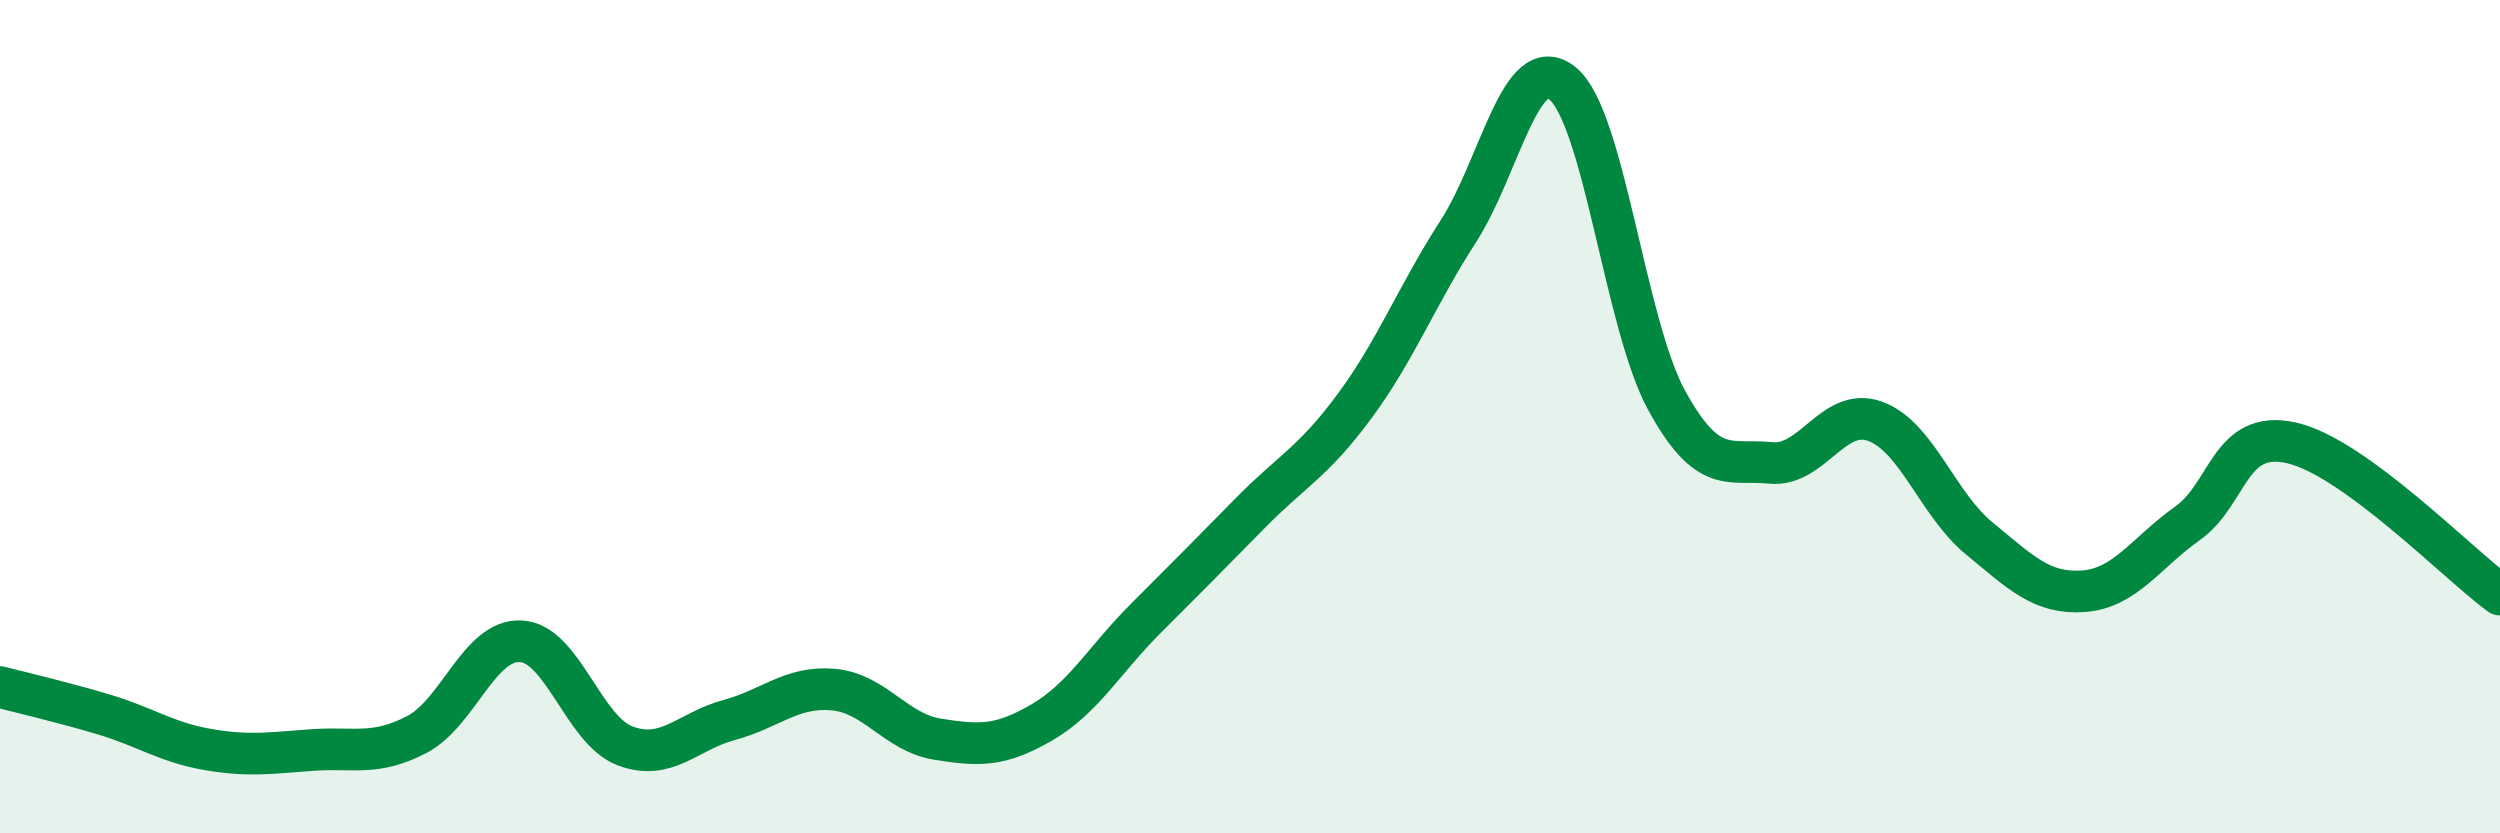
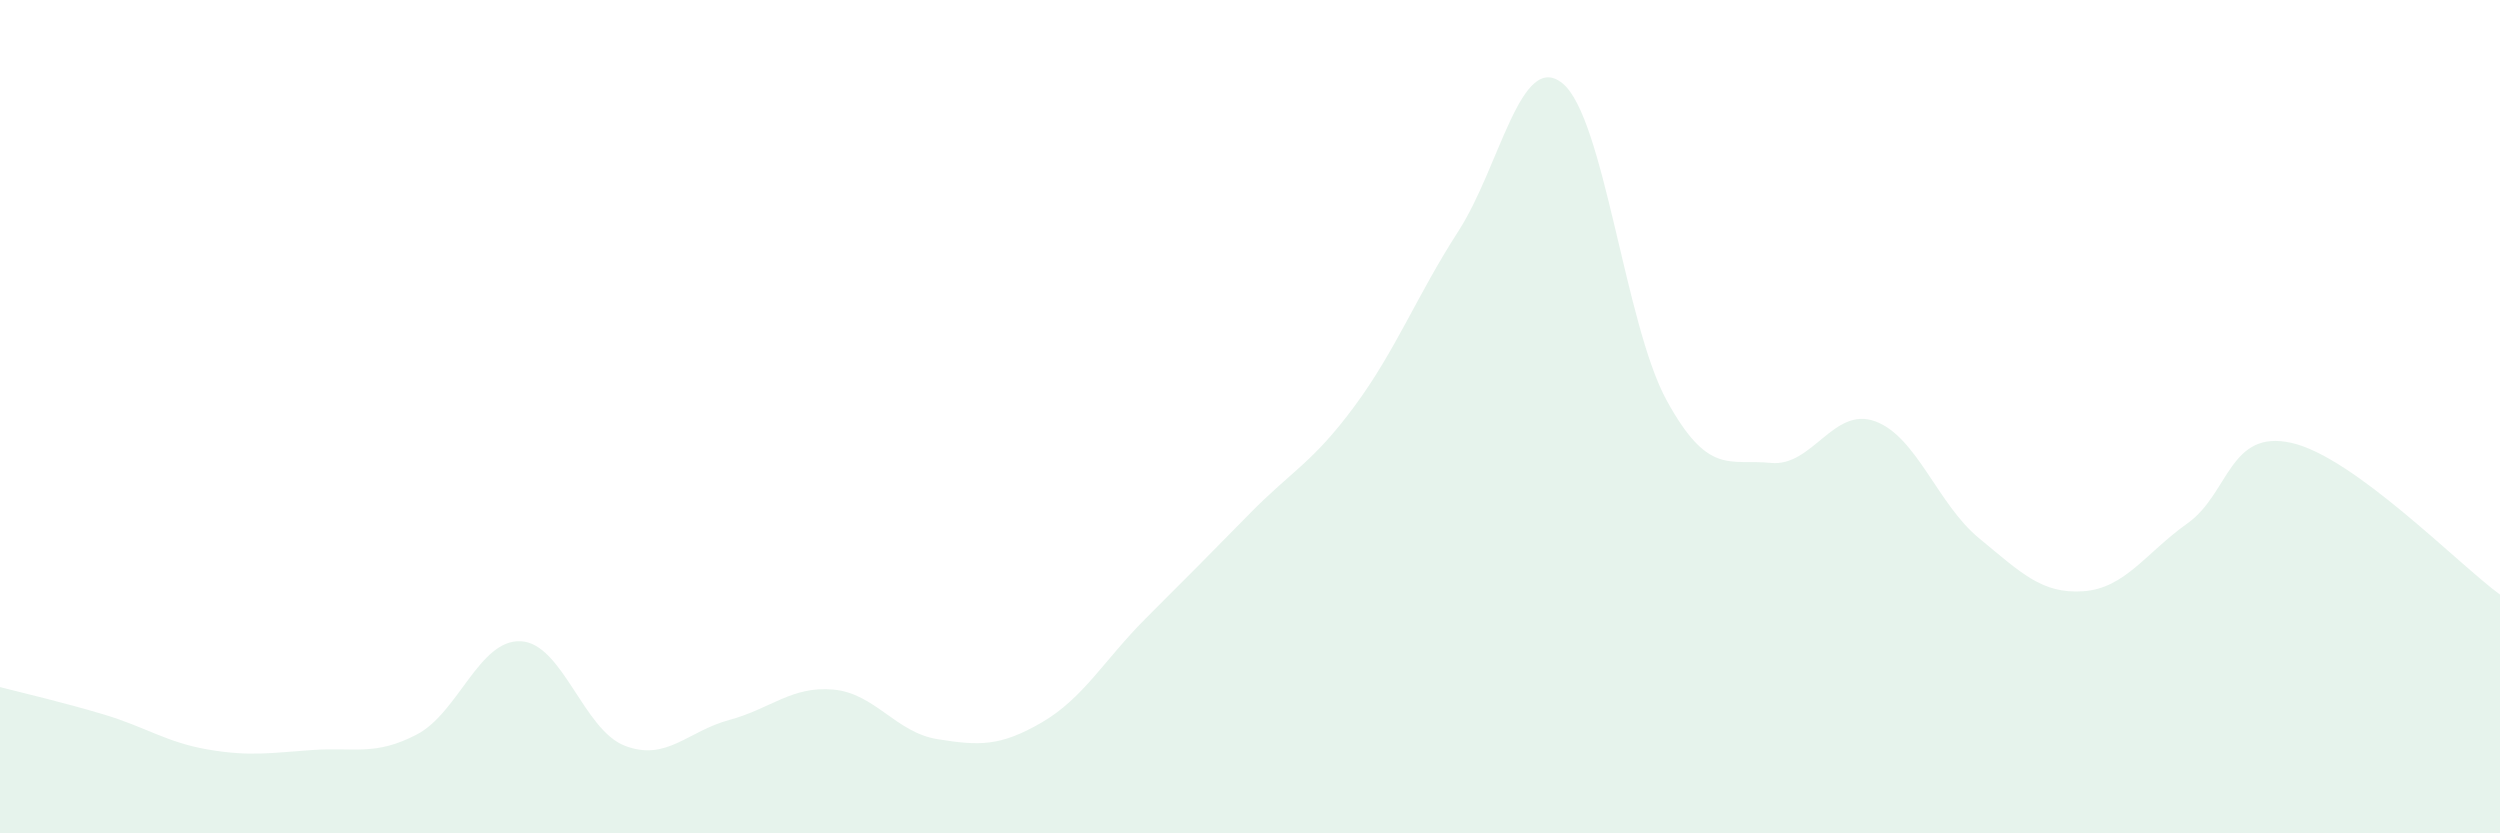
<svg xmlns="http://www.w3.org/2000/svg" width="60" height="20" viewBox="0 0 60 20">
  <path d="M 0,16.49 C 0.5,16.62 1.5,16.85 2.5,17.15 C 3.5,17.45 4,17.82 5,17.99 C 6,18.16 6.5,18.07 7.5,18 C 8.5,17.93 9,18.15 10,17.63 C 11,17.11 11.5,15.34 12.5,15.39 C 13.5,15.44 14,17.52 15,17.9 C 16,18.28 16.5,17.55 17.5,17.28 C 18.5,17.01 19,16.46 20,16.55 C 21,16.64 21.5,17.58 22.5,17.74 C 23.5,17.9 24,17.92 25,17.34 C 26,16.76 26.5,15.84 27.5,14.84 C 28.5,13.84 29,13.34 30,12.32 C 31,11.3 31.5,11.11 32.5,9.76 C 33.5,8.41 34,7.1 35,5.55 C 36,4 36.5,1.19 37.5,2 C 38.5,2.81 39,7.79 40,9.61 C 41,11.43 41.5,11.01 42.5,11.11 C 43.5,11.21 44,9.75 45,10.11 C 46,10.47 46.5,12.1 47.5,12.92 C 48.5,13.74 49,14.26 50,14.19 C 51,14.12 51.5,13.27 52.5,12.56 C 53.5,11.85 53.5,10.29 55,10.63 C 56.5,10.97 59,13.54 60,14.27L60 20L0 20Z" fill="#008740" opacity="0.1" stroke-linecap="round" stroke-linejoin="round" />
-   <path d="M 0,16.49 C 0.5,16.62 1.5,16.85 2.5,17.15 C 3.5,17.45 4,17.82 5,17.99 C 6,18.16 6.5,18.07 7.5,18 C 8.5,17.93 9,18.15 10,17.63 C 11,17.11 11.5,15.34 12.5,15.39 C 13.5,15.44 14,17.52 15,17.9 C 16,18.28 16.5,17.55 17.5,17.28 C 18.5,17.01 19,16.46 20,16.55 C 21,16.64 21.5,17.58 22.5,17.74 C 23.5,17.9 24,17.92 25,17.34 C 26,16.76 26.5,15.84 27.5,14.84 C 28.5,13.84 29,13.34 30,12.32 C 31,11.3 31.5,11.11 32.5,9.76 C 33.5,8.41 34,7.1 35,5.55 C 36,4 36.5,1.19 37.5,2 C 38.5,2.81 39,7.79 40,9.61 C 41,11.43 41.5,11.01 42.5,11.11 C 43.5,11.21 44,9.75 45,10.11 C 46,10.47 46.5,12.1 47.5,12.92 C 48.5,13.74 49,14.26 50,14.19 C 51,14.12 51.5,13.27 52.5,12.56 C 53.5,11.85 53.5,10.29 55,10.63 C 56.5,10.97 59,13.54 60,14.27" stroke="#008740" stroke-width="1" fill="none" stroke-linecap="round" stroke-linejoin="round" />
</svg>